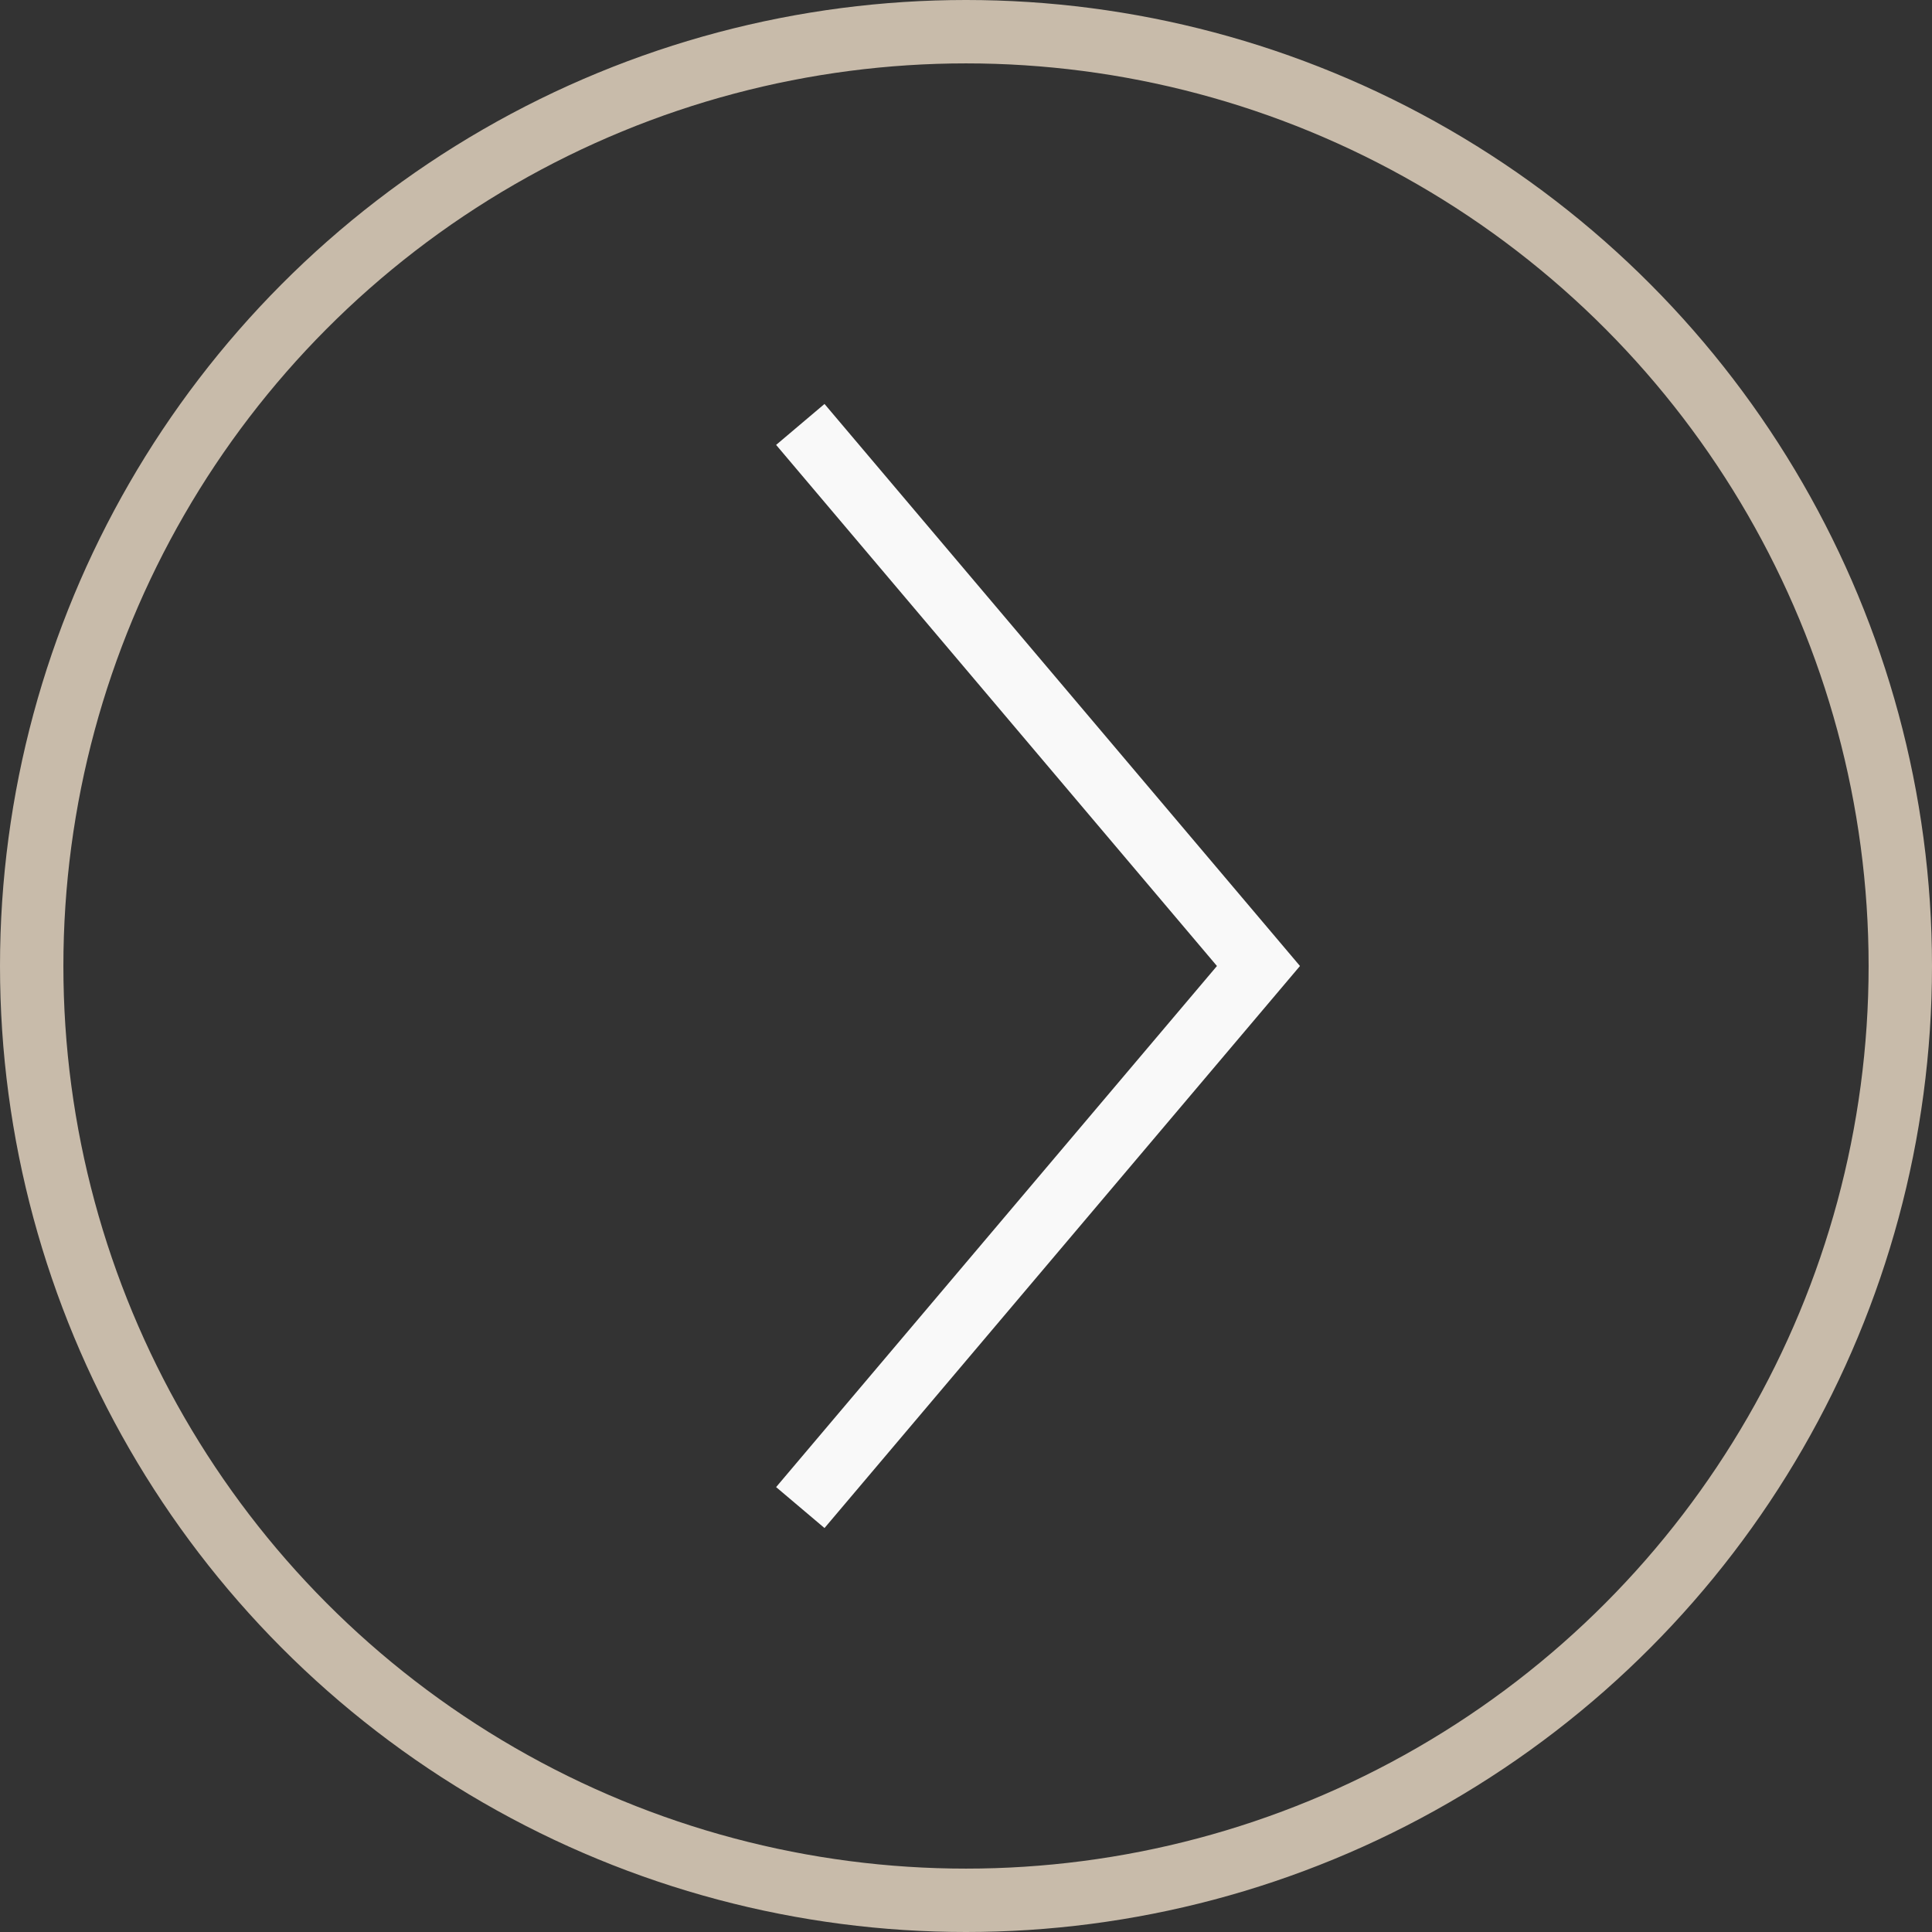
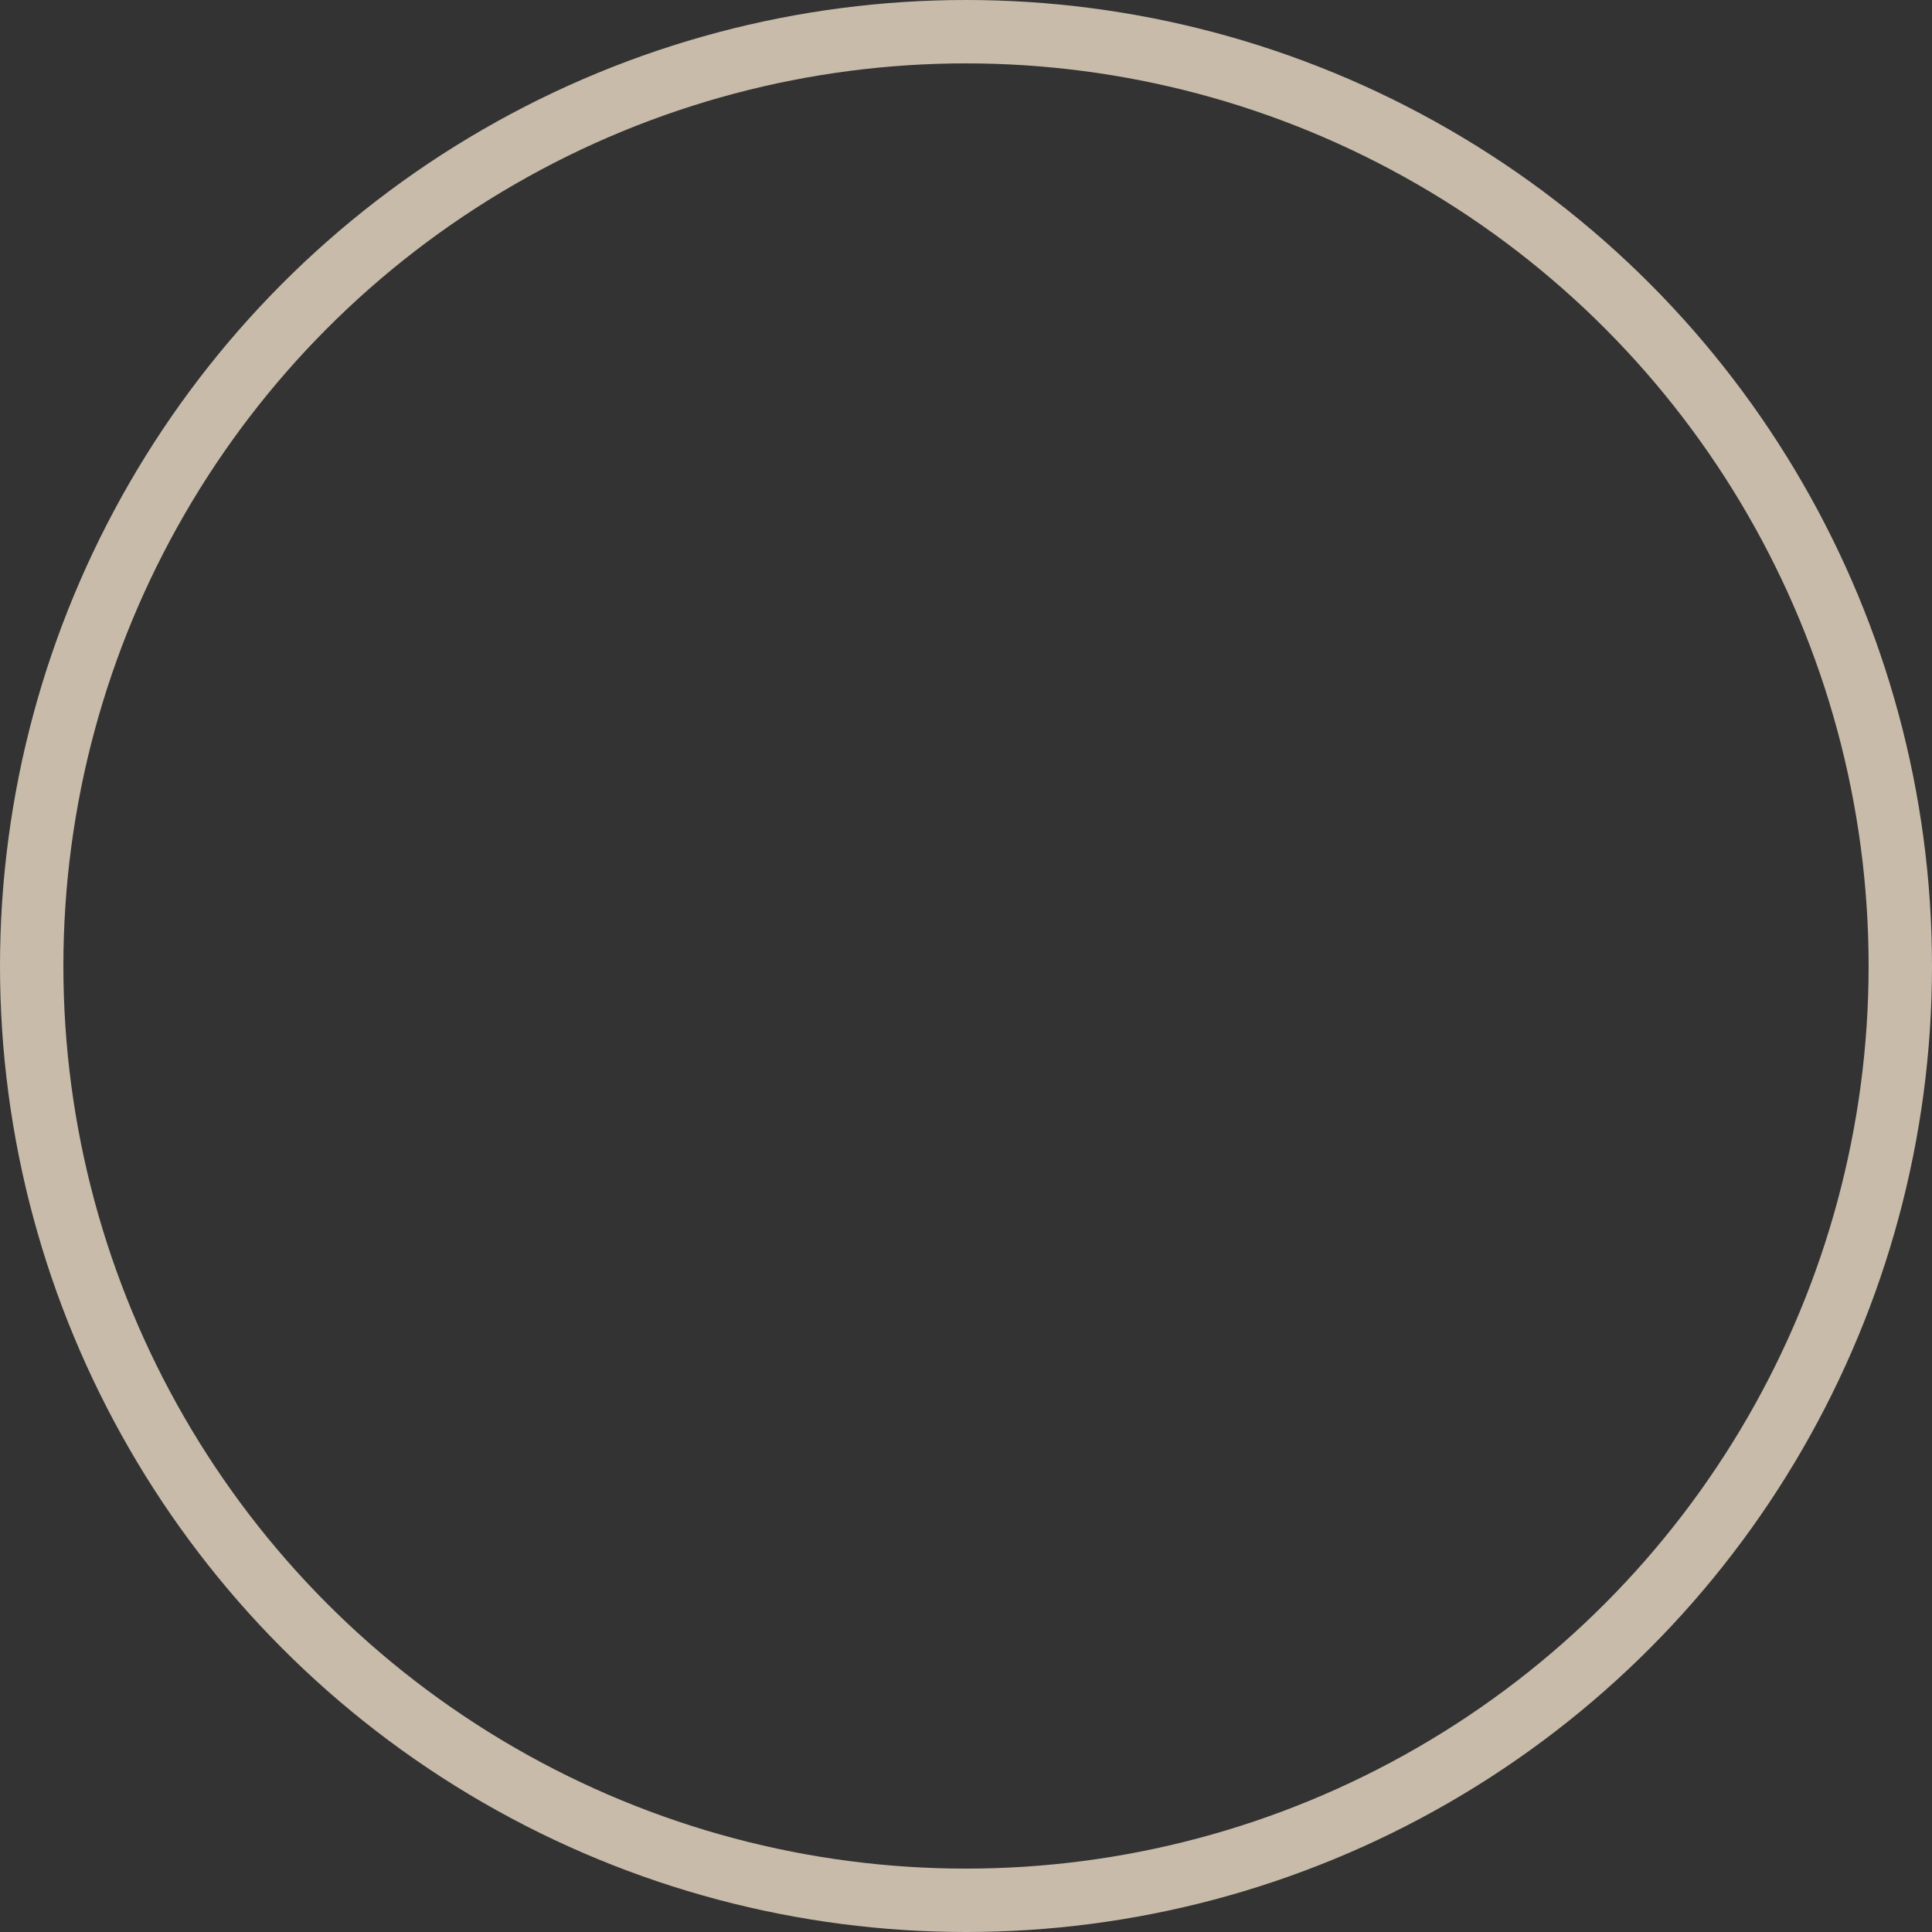
<svg xmlns="http://www.w3.org/2000/svg" id="Livello_1" viewBox="0 0 30.48 30.48">
  <rect x="0" y="0" width="30.48" height="30.48" fill="#333333" stroke="none" />
  <defs>
    <style>.cls-1{stroke:#c8bbaa;}.cls-1,.cls-2{fill:none;stroke-miterlimit:10;}.cls-2{stroke:#f9f9f9;}</style>
  </defs>
-   <polyline class="cls-2" points="12.626 23.784 19.854 15.24 12.626 6.696" />
  <circle class="cls-1" cx="15.24" cy="15.24" r="14.74" />
</svg>